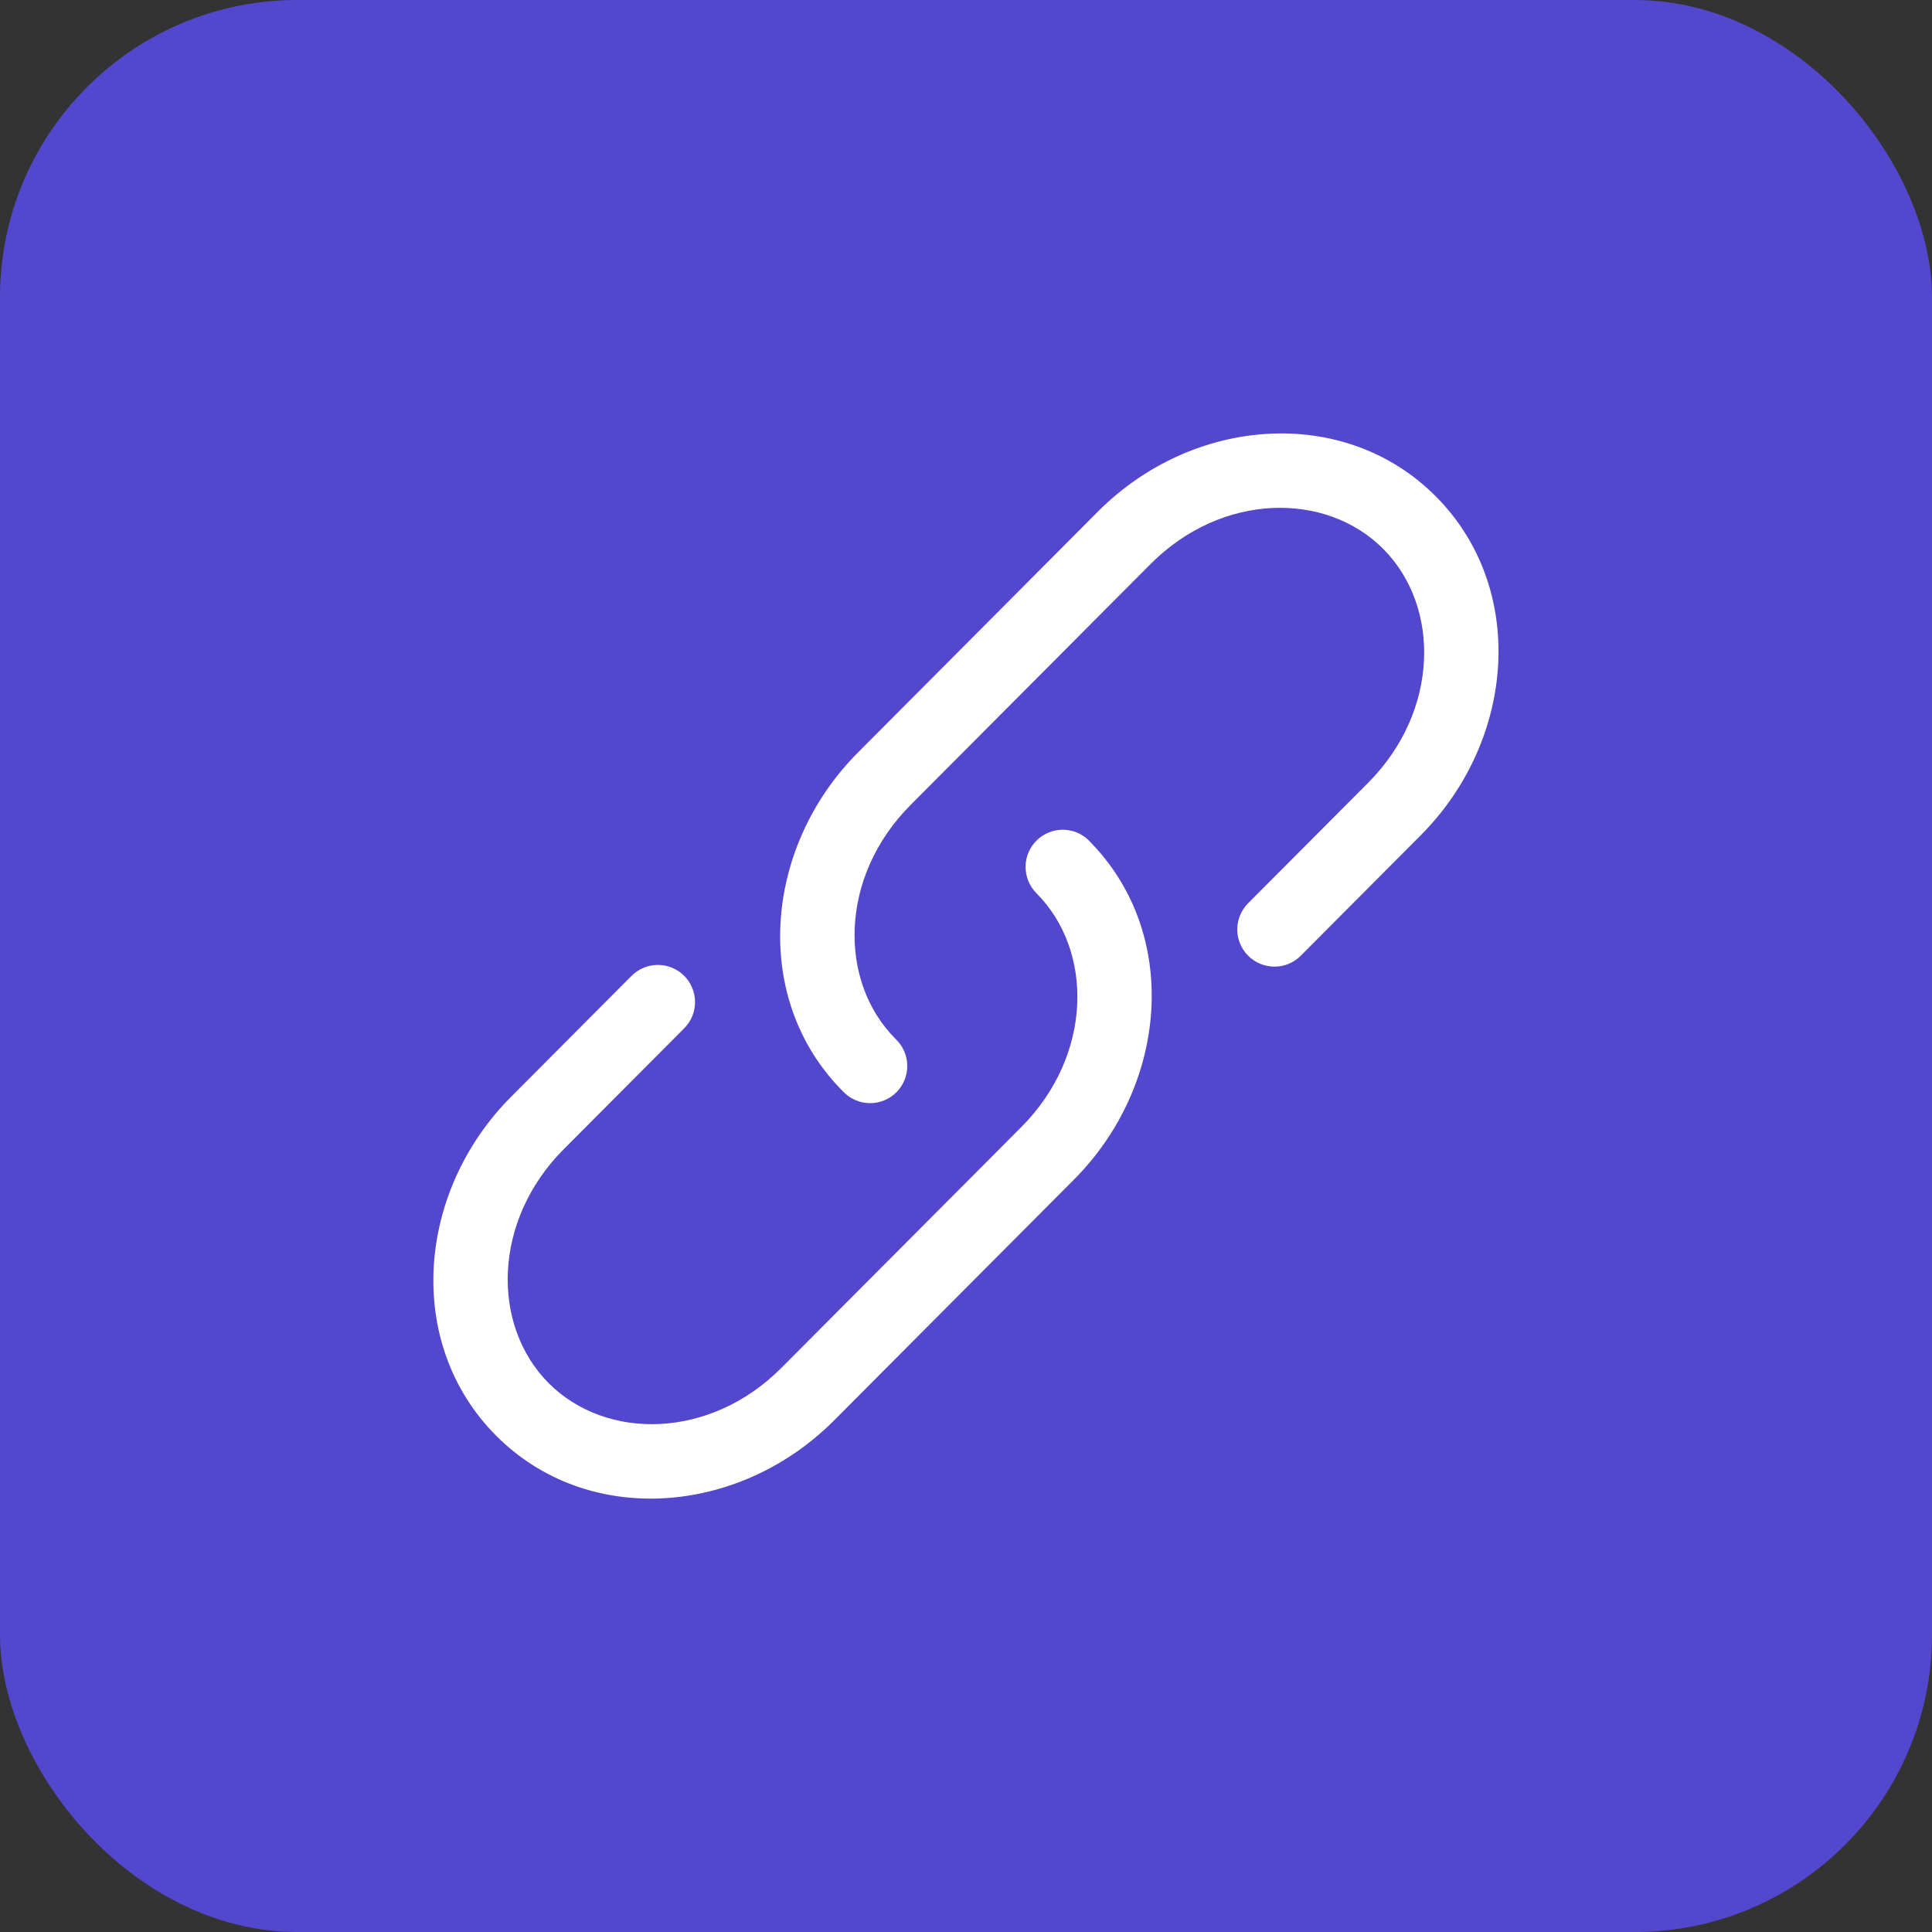
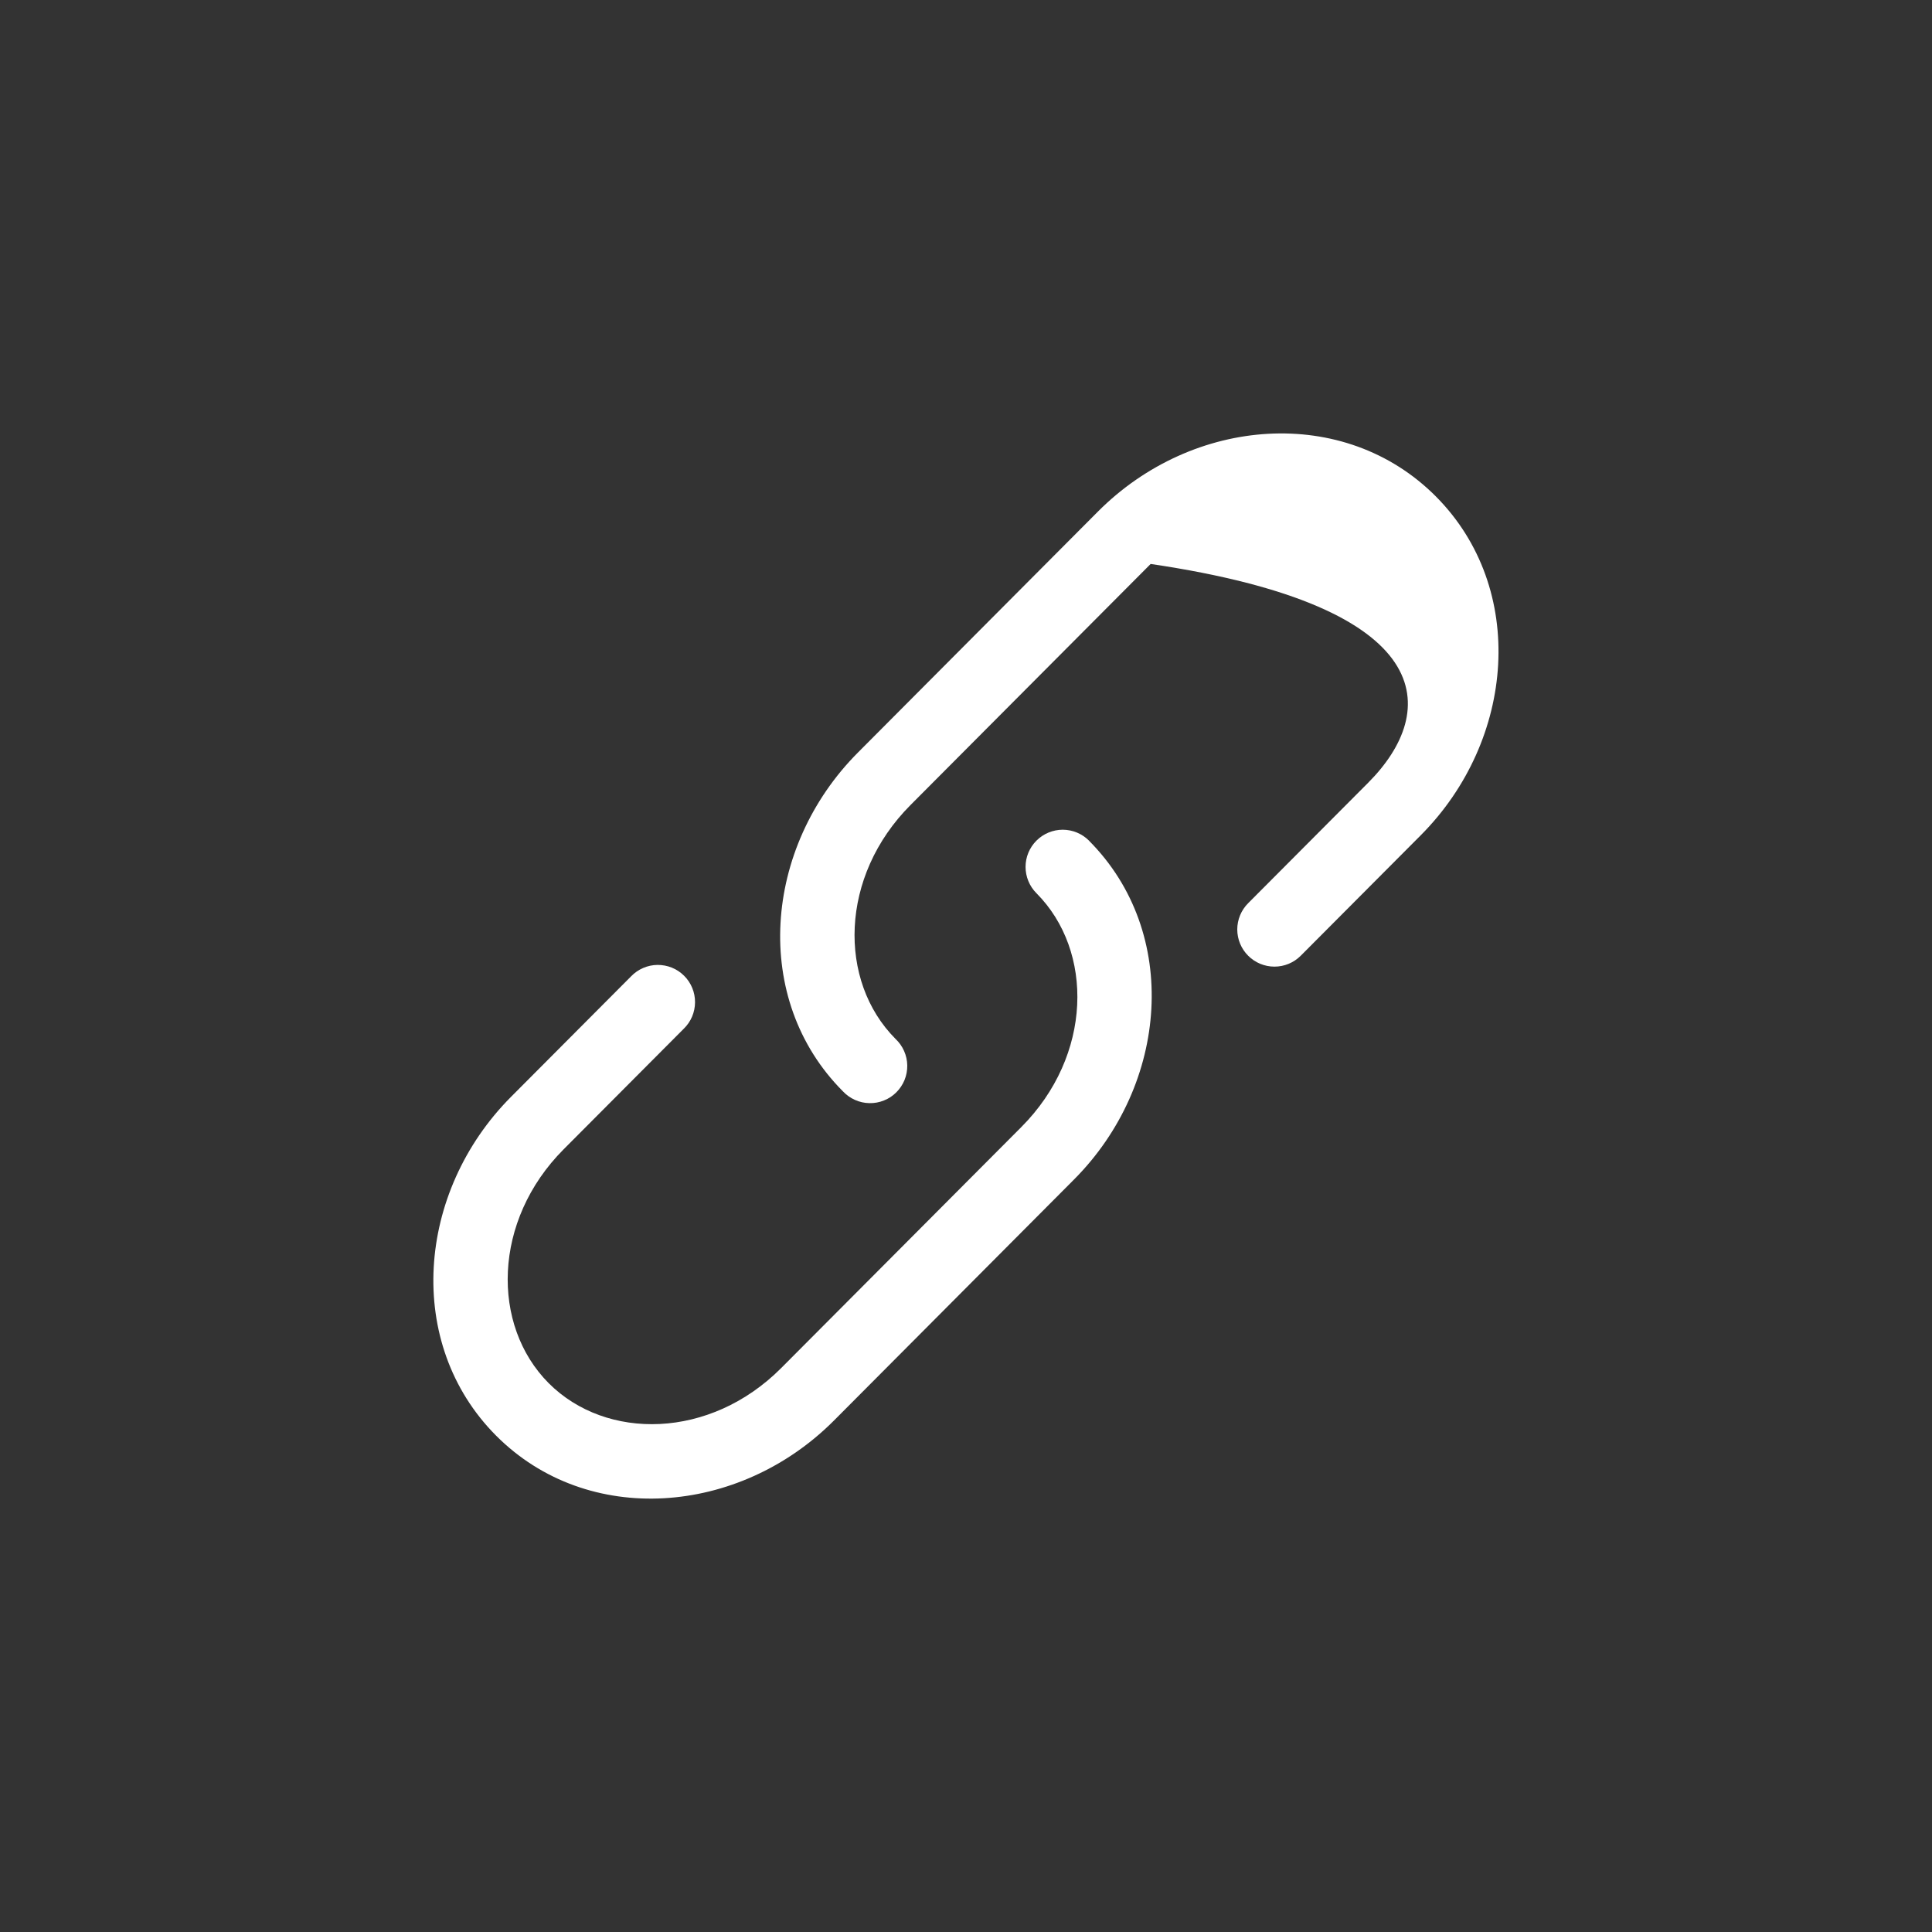
<svg xmlns="http://www.w3.org/2000/svg" width="52" height="52" viewBox="0 0 52 52" fill="none">
  <rect x="0" y="0" width="52" height="52" fill="#333333" stroke="none" />
-   <rect width="52" height="52" rx="8" fill="#5347CE" />
-   <path d="M30.97 15.179C32.882 13.259 35.68 13.219 37.229 14.773C38.781 16.331 38.738 19.147 36.825 21.067L33.593 24.311C33.406 24.499 33.301 24.753 33.301 25.018C33.302 25.284 33.408 25.538 33.596 25.725C33.784 25.913 34.038 26.017 34.303 26.017C34.569 26.017 34.823 25.911 35.01 25.723L38.242 22.479C40.789 19.92 41.109 15.836 38.646 13.361C36.18 10.885 32.104 11.208 29.553 13.767L23.09 20.256C20.541 22.815 20.221 26.899 22.686 29.372C22.778 29.47 22.888 29.549 23.011 29.604C23.133 29.659 23.265 29.689 23.4 29.691C23.534 29.694 23.667 29.67 23.792 29.619C23.917 29.57 24.03 29.495 24.125 29.4C24.22 29.305 24.295 29.192 24.346 29.068C24.396 28.944 24.421 28.81 24.419 28.676C24.417 28.542 24.388 28.409 24.333 28.286C24.279 28.164 24.2 28.053 24.102 27.961C22.552 26.404 22.593 23.588 24.506 21.668L30.97 15.179Z" fill="white" />
+   <path d="M30.97 15.179C38.781 16.331 38.738 19.147 36.825 21.067L33.593 24.311C33.406 24.499 33.301 24.753 33.301 25.018C33.302 25.284 33.408 25.538 33.596 25.725C33.784 25.913 34.038 26.017 34.303 26.017C34.569 26.017 34.823 25.911 35.01 25.723L38.242 22.479C40.789 19.92 41.109 15.836 38.646 13.361C36.18 10.885 32.104 11.208 29.553 13.767L23.09 20.256C20.541 22.815 20.221 26.899 22.686 29.372C22.778 29.47 22.888 29.549 23.011 29.604C23.133 29.659 23.265 29.689 23.4 29.691C23.534 29.694 23.667 29.67 23.792 29.619C23.917 29.57 24.03 29.495 24.125 29.4C24.22 29.305 24.295 29.192 24.346 29.068C24.396 28.944 24.421 28.81 24.419 28.676C24.417 28.542 24.388 28.409 24.333 28.286C24.279 28.164 24.2 28.053 24.102 27.961C22.552 26.404 22.593 23.588 24.506 21.668L30.97 15.179Z" fill="white" />
  <path d="M29.312 22.627C29.125 22.439 28.871 22.333 28.605 22.332C28.34 22.332 28.085 22.437 27.897 22.625C27.709 22.812 27.603 23.067 27.603 23.332C27.603 23.597 27.708 23.852 27.895 24.04C29.447 25.597 29.404 28.412 27.491 30.333L21.026 36.821C19.114 38.741 16.317 38.781 14.767 37.227C13.216 35.669 13.258 32.853 15.171 30.933L18.403 27.689C18.498 27.597 18.575 27.486 18.627 27.364C18.679 27.242 18.706 27.111 18.707 26.978C18.708 26.846 18.683 26.714 18.632 26.591C18.582 26.468 18.508 26.357 18.413 26.263C18.319 26.169 18.208 26.095 18.085 26.045C17.962 25.995 17.83 25.97 17.697 25.971C17.564 25.972 17.433 26 17.311 26.053C17.189 26.105 17.079 26.182 16.987 26.277L13.755 29.521C11.207 32.08 10.887 36.164 13.352 38.64C15.819 41.117 19.895 40.793 22.445 38.235L28.909 31.745C31.455 29.188 31.775 25.103 29.312 22.629" fill="white" />
</svg>